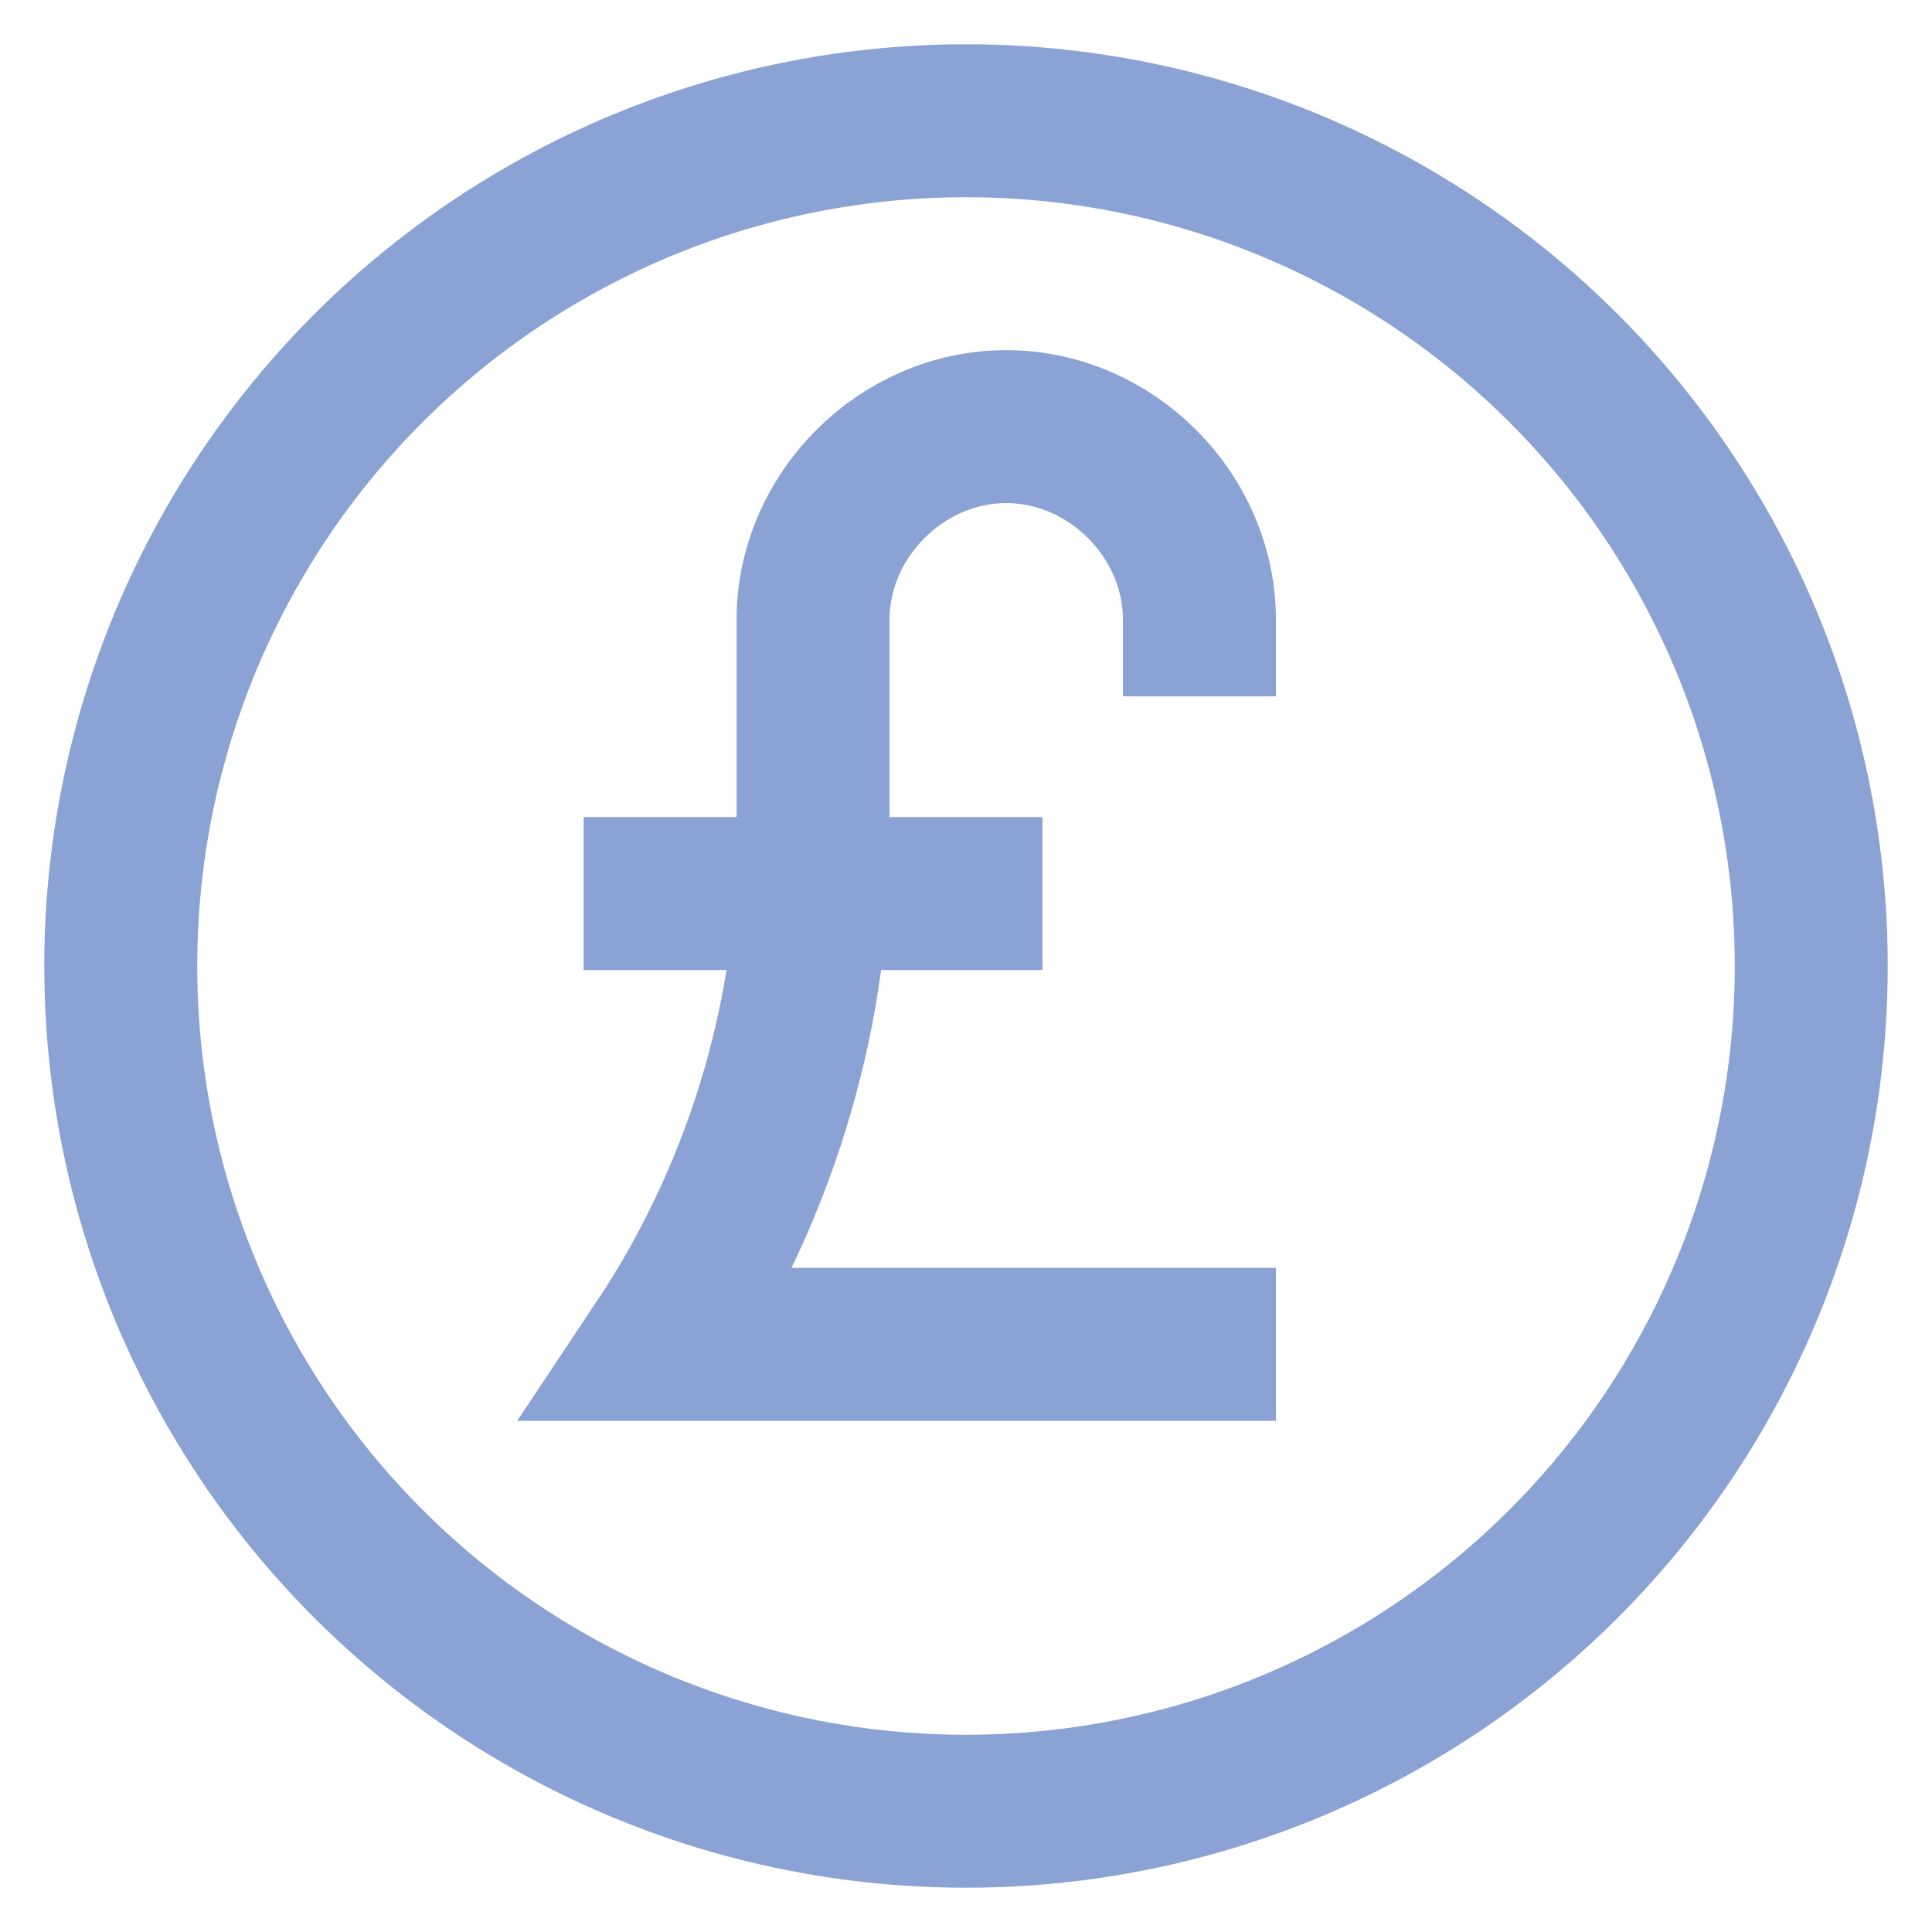
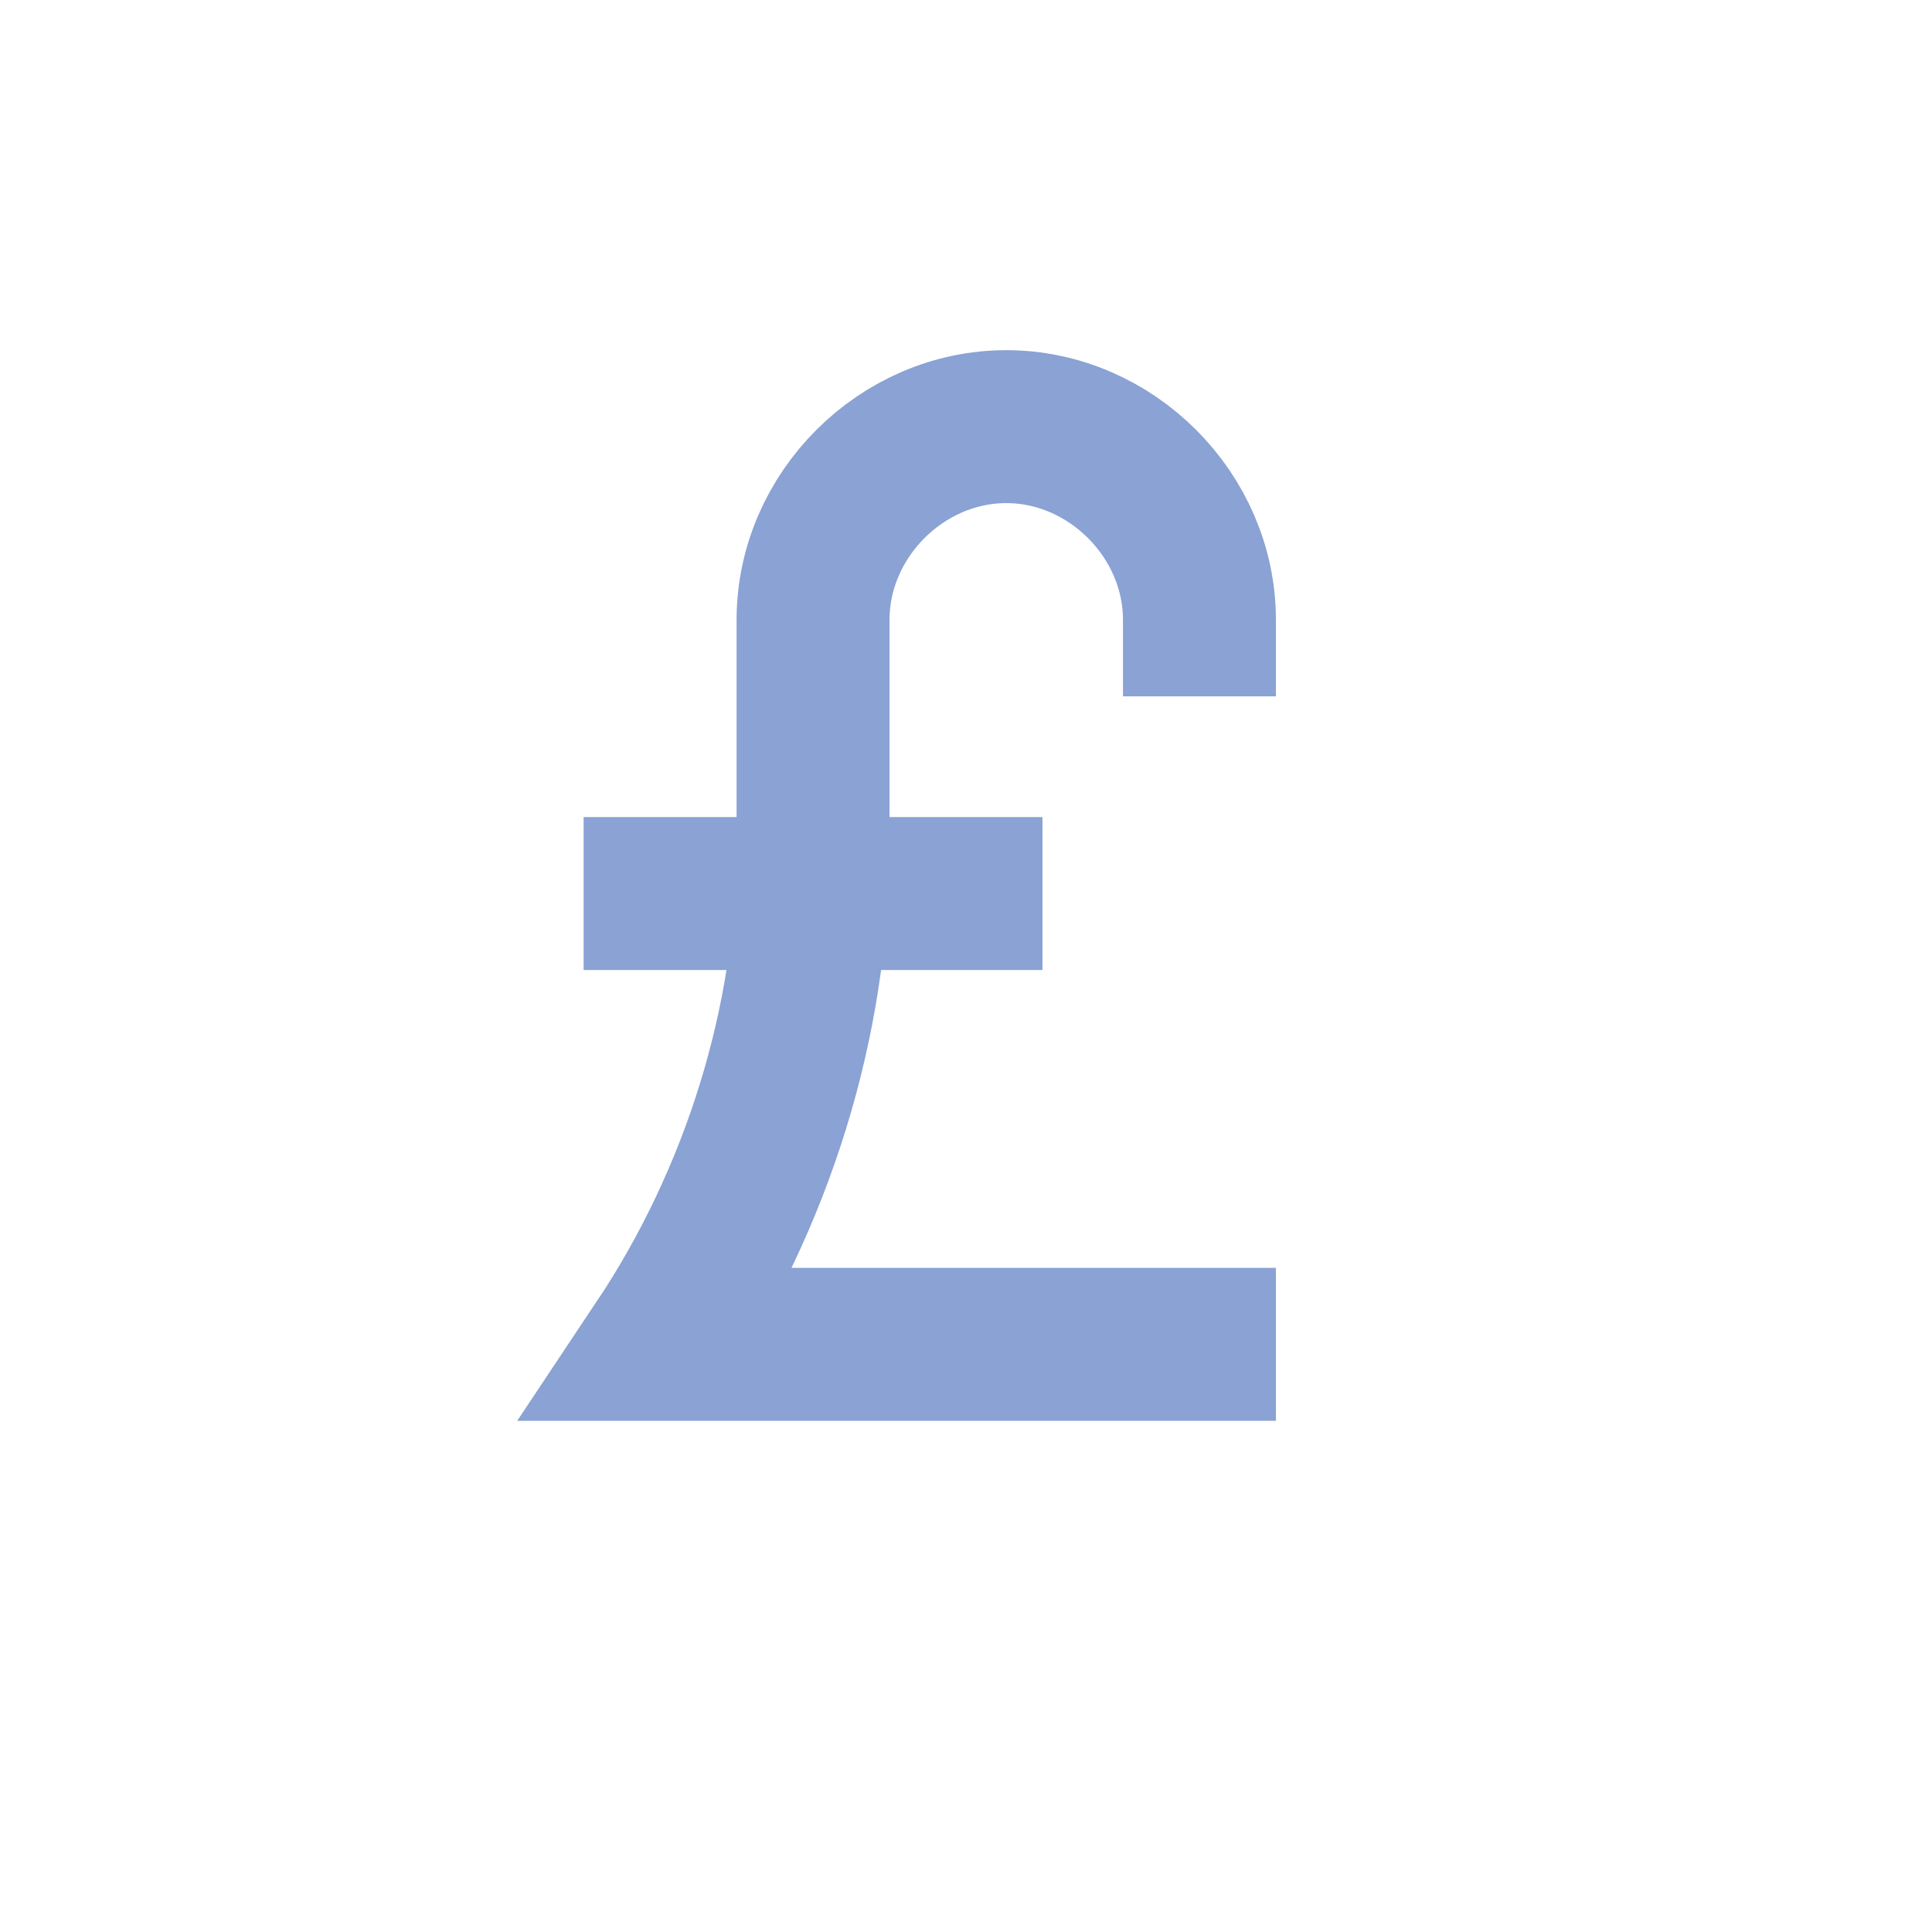
<svg xmlns="http://www.w3.org/2000/svg" id="Layer_1" data-name="Layer 1" version="1.1" viewBox="0 0 24 24">
  <defs>
    <style>
      .cls-1 {
        fill: none;
        stroke: #8aa2d4;
        stroke-linecap: square;
        stroke-miterlimit: 10;
        stroke-width: 1.9px;
      }
    </style>
  </defs>
-   <circle class="cls-1" cx="12" cy="12" r="10.5" />
  <path class="cls-1" d="M14.9,7.7c0-1.3-1.1-2.4-2.4-2.4-1.3,0-2.4,1.1-2.4,2.4v2.8c0,2.2-.7,4.4-1.9,6.2h6.7" />
  <path class="cls-1" d="M8.2,11.1h3.8" />
</svg>